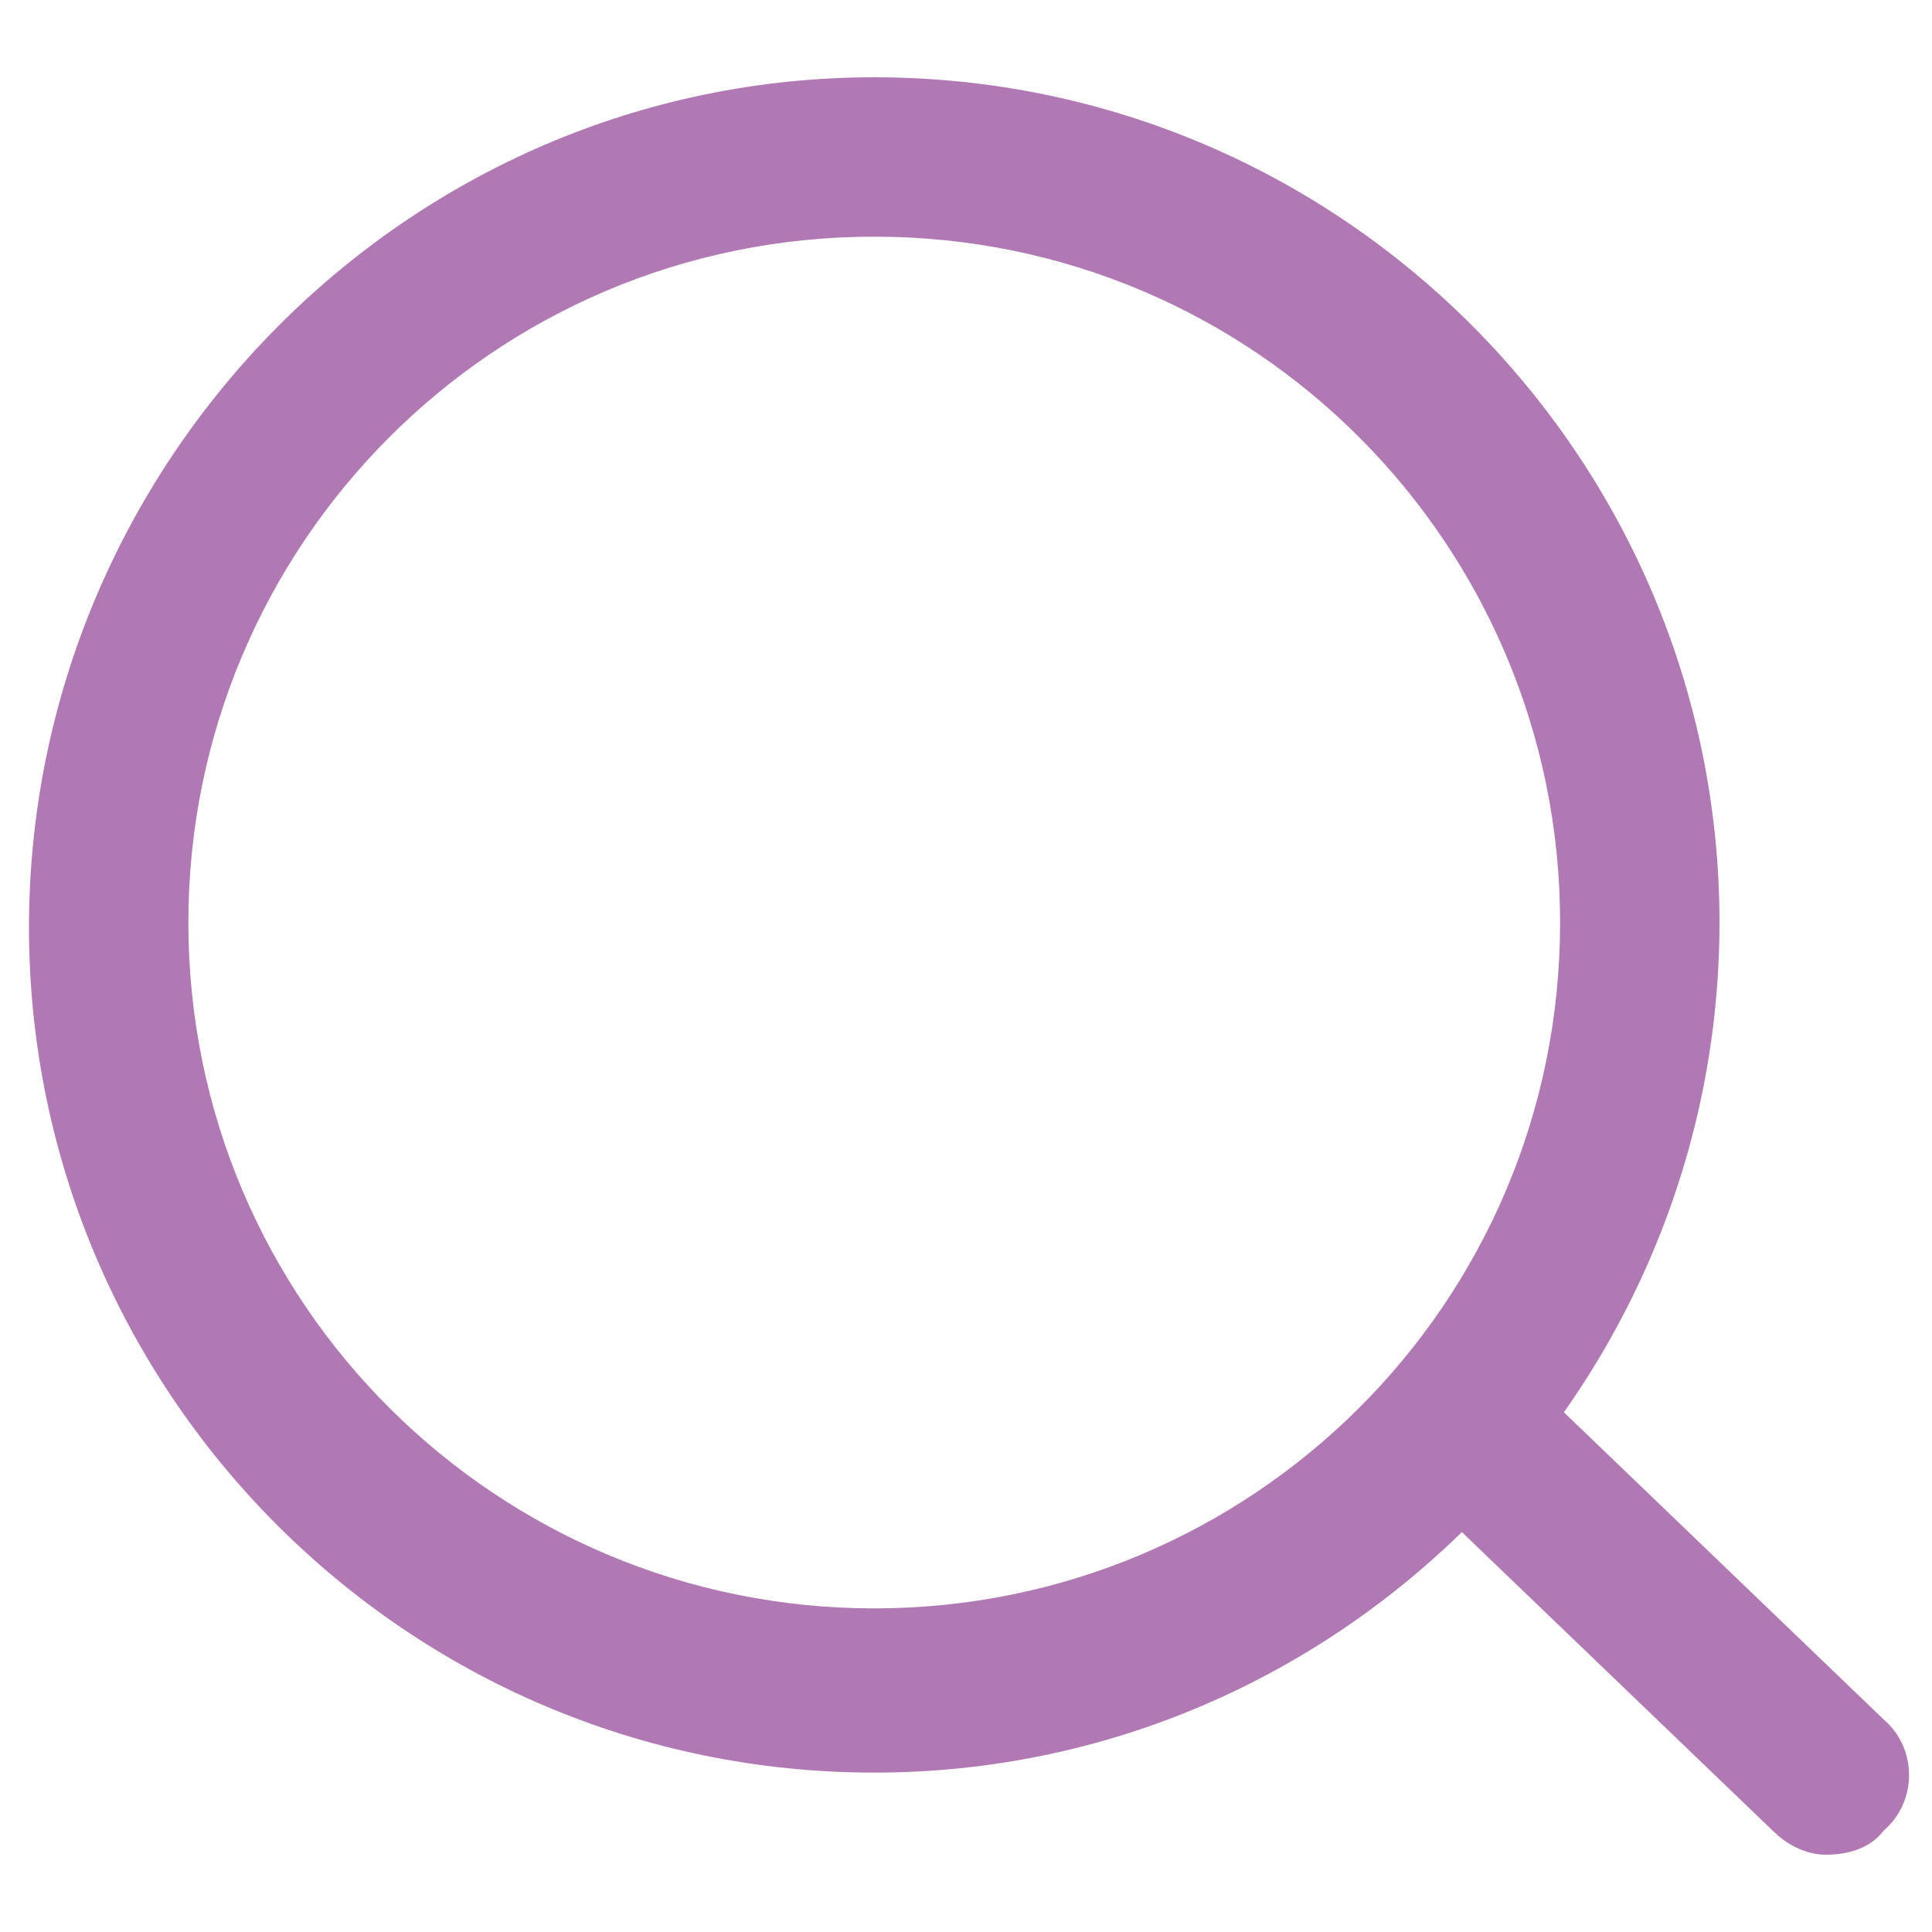
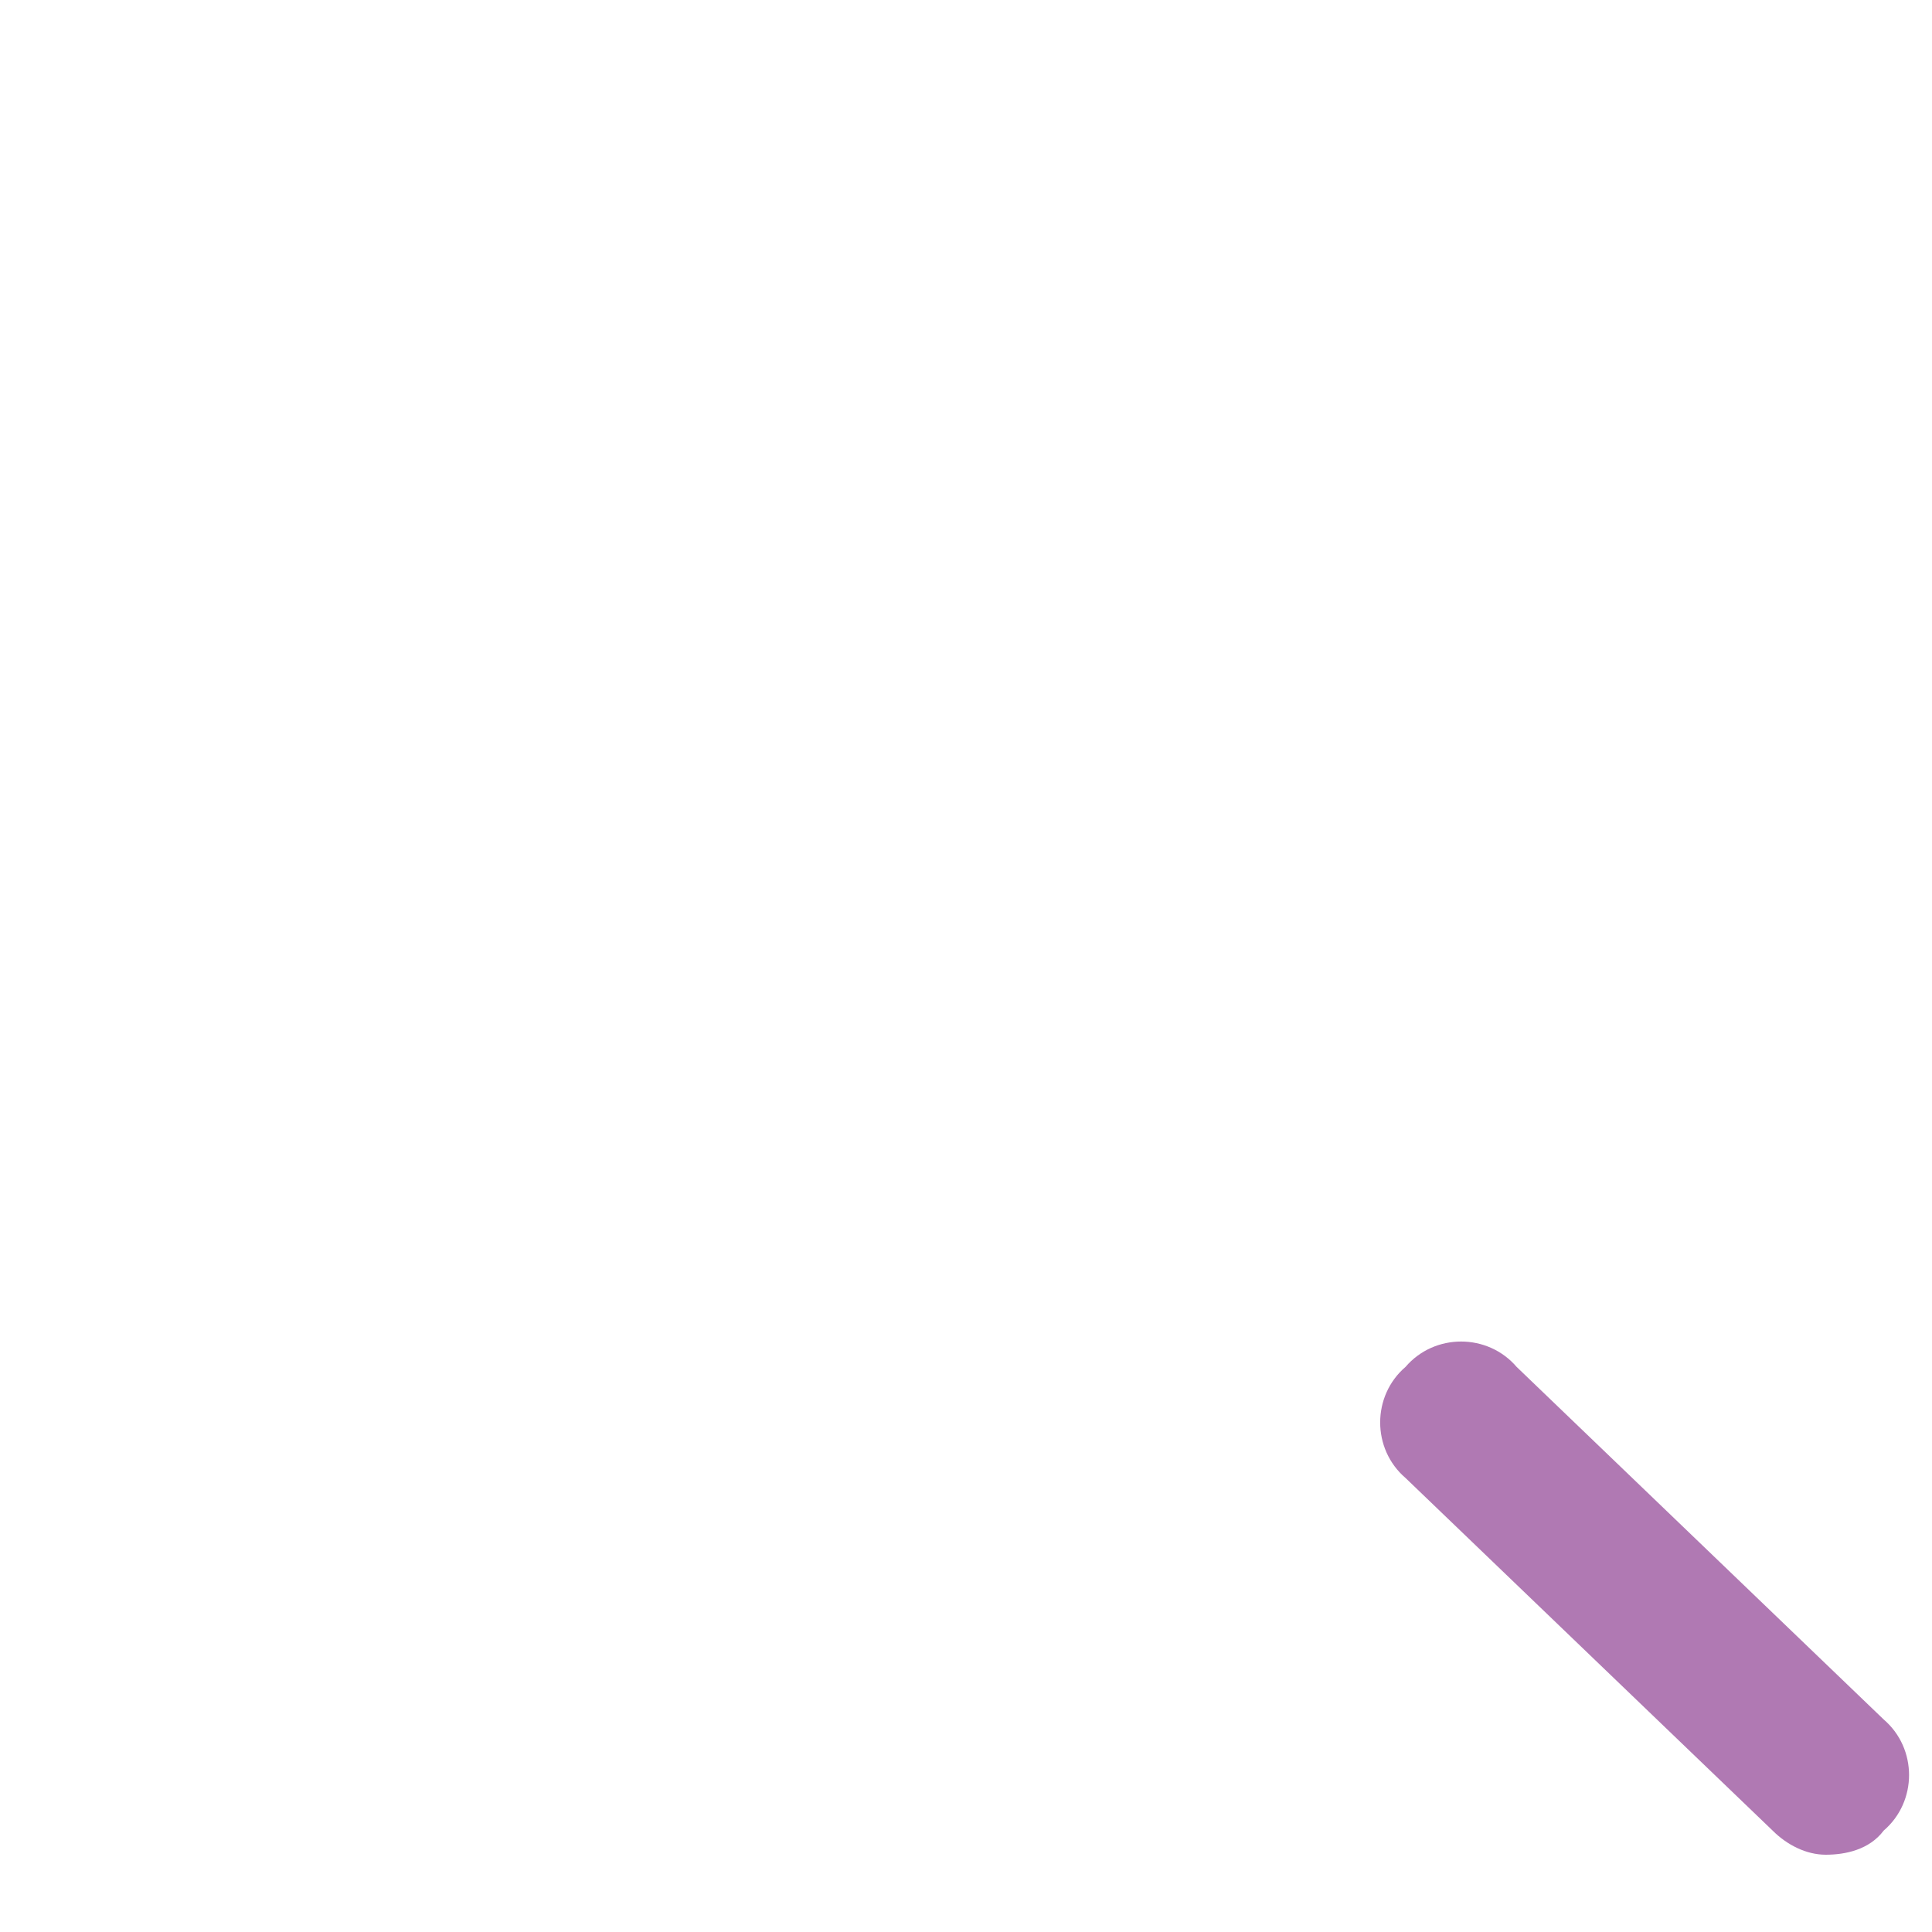
<svg xmlns="http://www.w3.org/2000/svg" version="1.1" id="Layer_1" x="0px" y="0px" viewBox="0 0 40 40" style="enable-background:new 0 0 40 40;" xml:space="preserve">
  <style type="text/css">
	.st0{fill:#B079B3;}
</style>
  <g>
-     <path class="st0" d="M18.1,36.7c-9.7,0-17.5-7.9-17.5-17.5S8.4,1.6,18.1,1.6s17.5,7.9,17.5,17.5S27.8,36.7,18.1,36.7z M18.1,4.9   c-7.9,0-14.2,6.4-14.2,14.2c0,7.9,6.4,14.2,14.2,14.2S32.3,27,32.3,19.1C32.3,11.3,26,4.9,18.1,4.9z" />
    <path class="st0" d="M37.8,38.4c-0.4,0-0.8-0.2-1.1-0.5l-7.6-7.3c-0.7-0.6-0.7-1.7,0-2.3c0.6-0.7,1.7-0.7,2.3,0l7.6,7.3   c0.7,0.6,0.7,1.7,0,2.3C38.7,38.3,38.2,38.4,37.8,38.4z" />
  </g>
</svg>